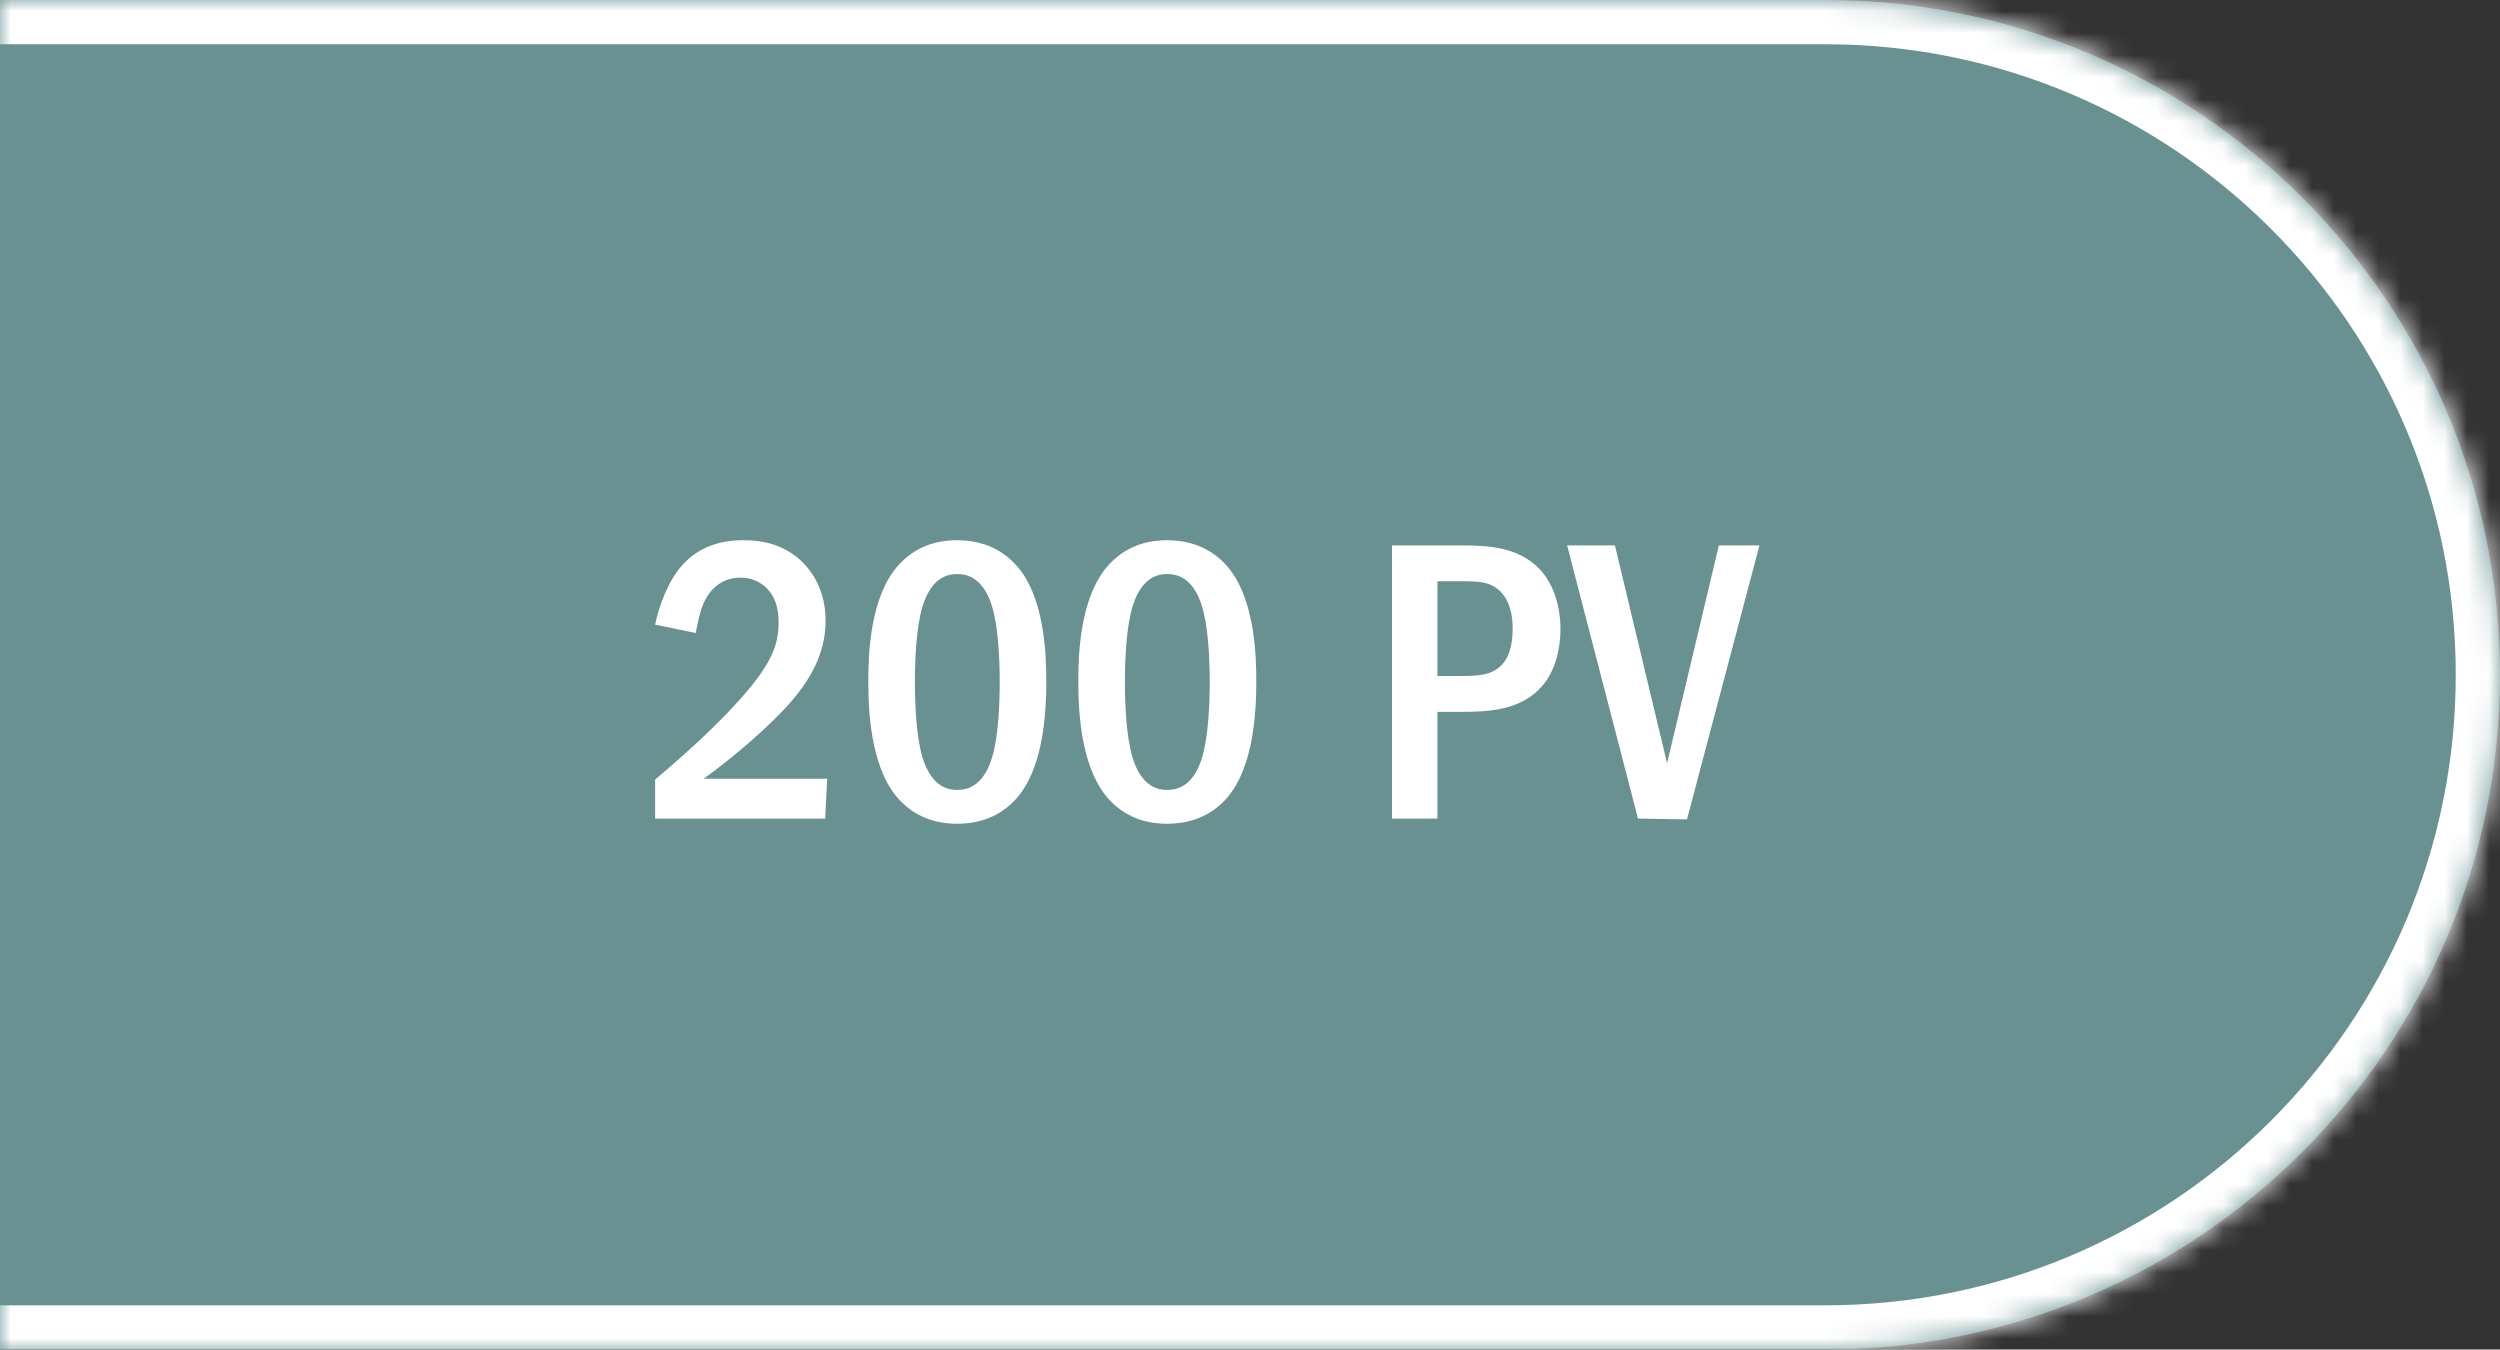
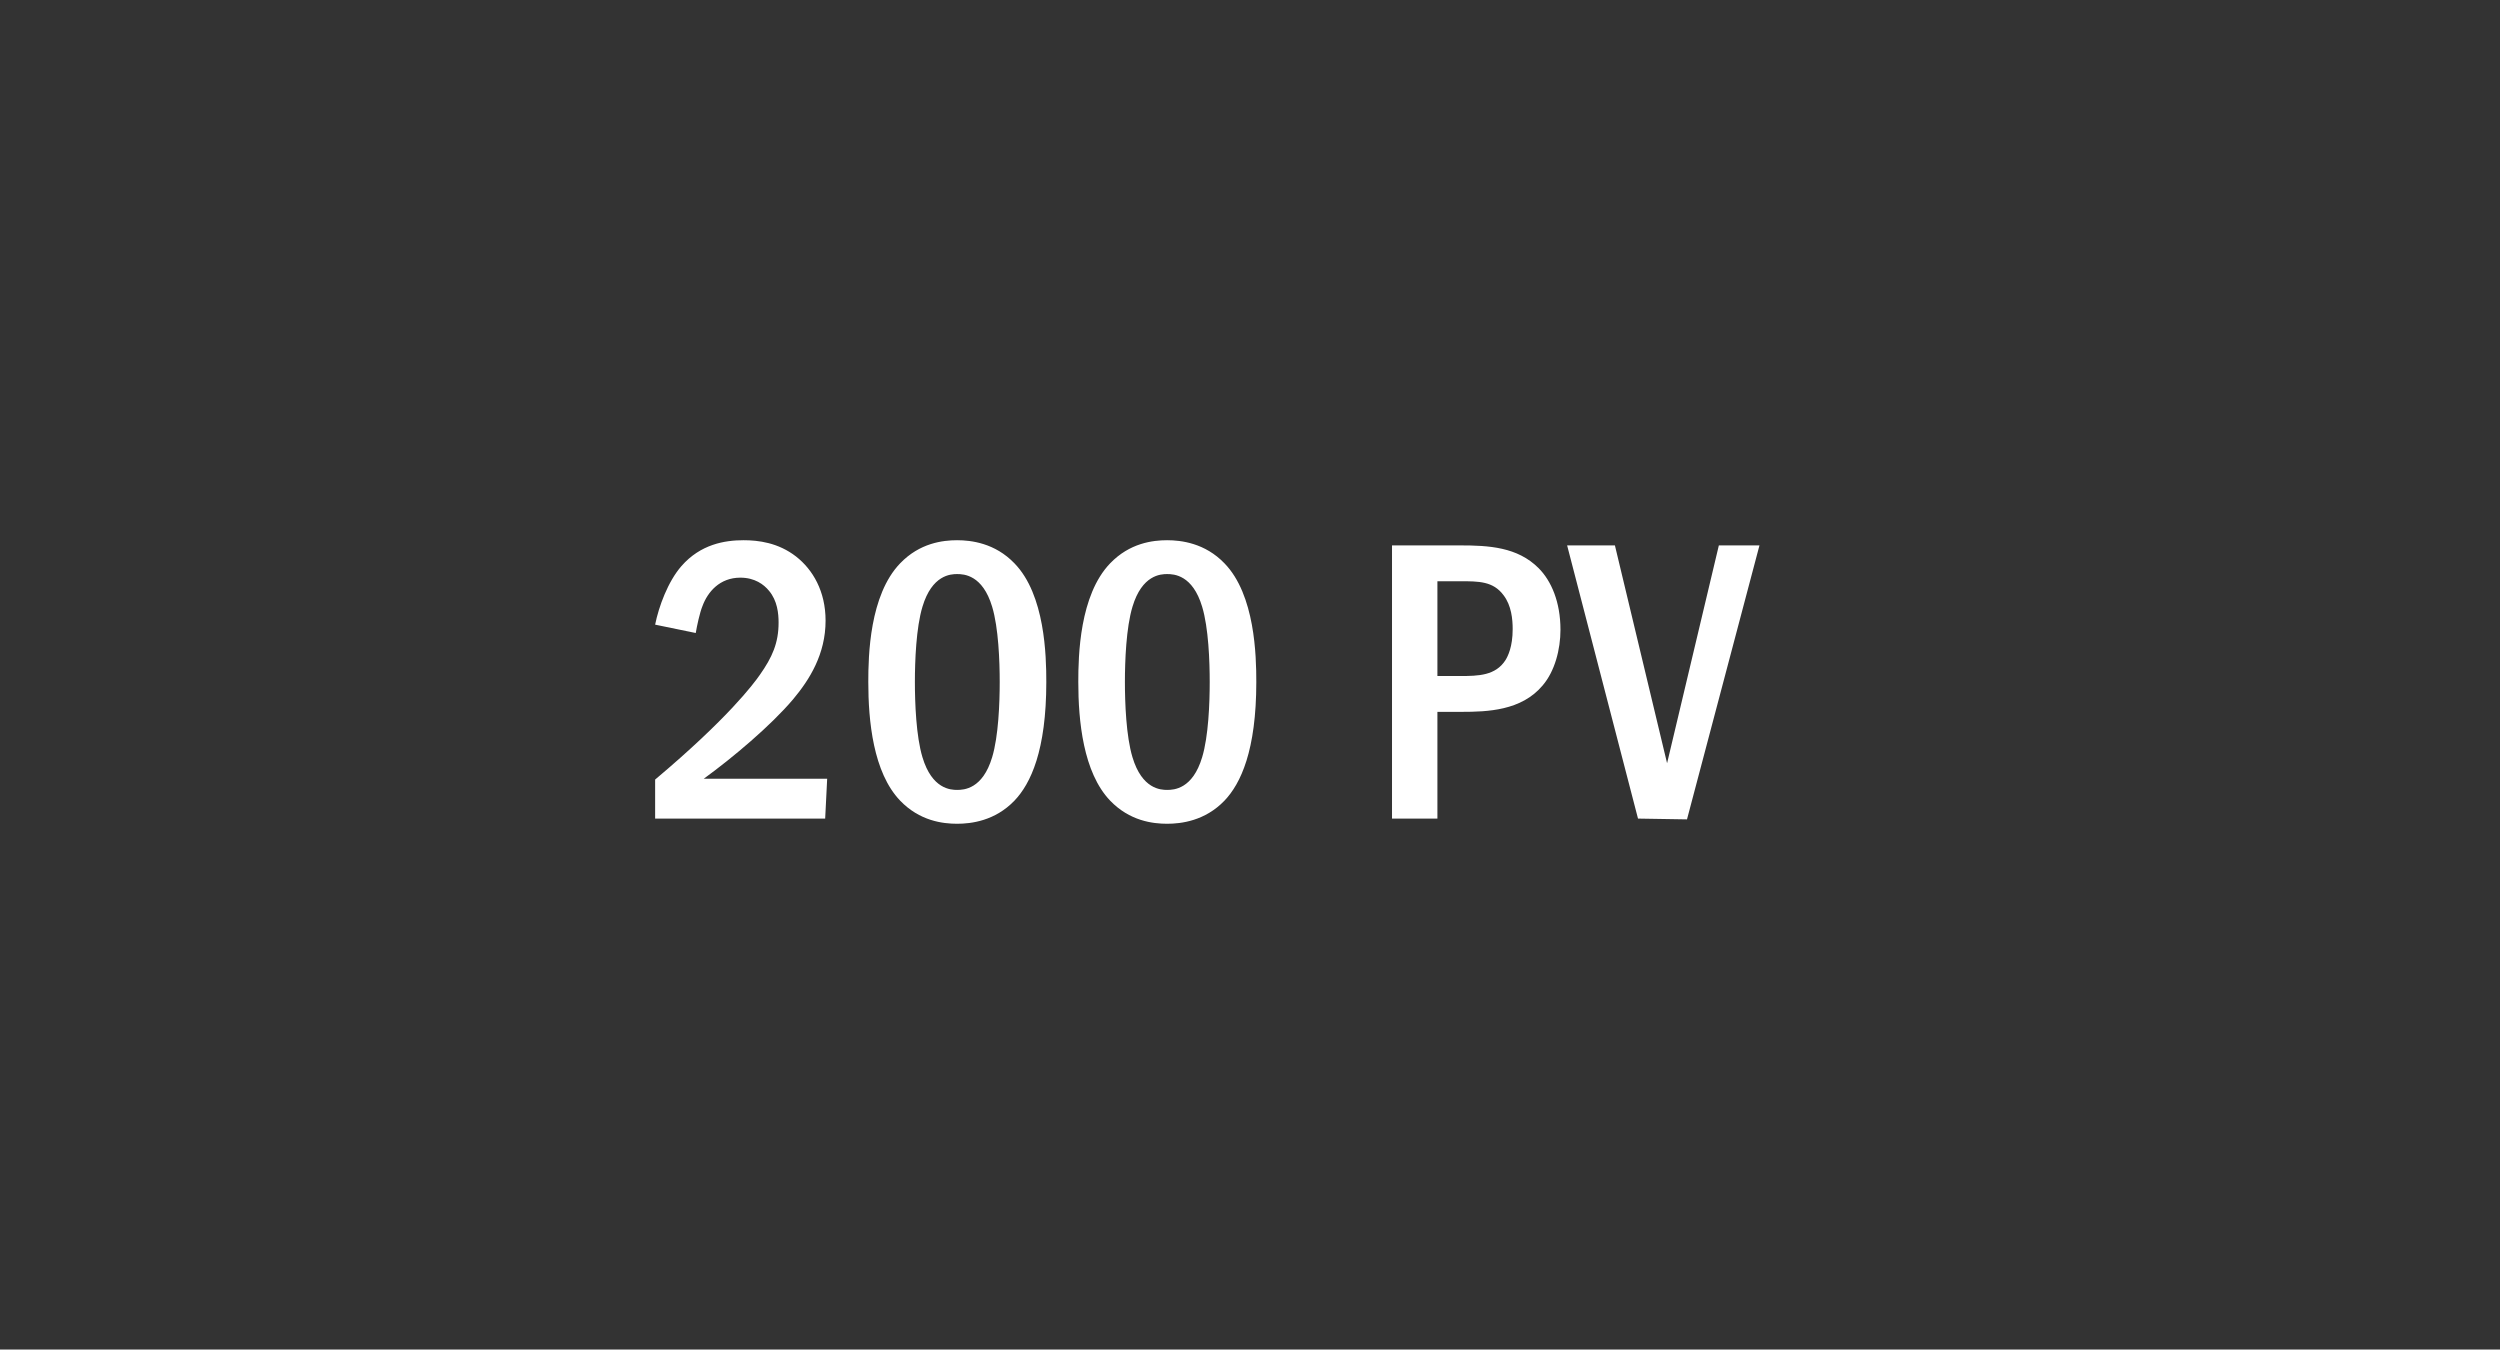
<svg xmlns="http://www.w3.org/2000/svg" width="113" height="61" viewBox="0 0 113 61" fill="none">
  <rect x="0" y="0" width="113" height="61" fill="#333333" stroke="none" />
  <mask id="path-1-inside-1_5518_296" fill="white">
-     <path d="M0 0H82.5C99.345 0 113 13.655 113 30.5C113 47.345 99.345 61 82.5 61H0V0Z" />
-   </mask>
-   <path d="M0 0H82.5C99.345 0 113 13.655 113 30.5C113 47.345 99.345 61 82.5 61H0V0Z" fill="#699191" />
-   <path d="M0 -2H82.5C100.449 -2 115 12.551 115 30.5H111C111 14.76 98.24 2 82.5 2H0V-2ZM115 30.5C115 48.449 100.449 63 82.5 63H0V59H82.5C98.24 59 111 46.24 111 30.5H115ZM0 61V0V61ZM82.5 -2C100.449 -2 115 12.551 115 30.5C115 48.449 100.449 63 82.5 63V59C98.24 59 111 46.24 111 30.5C111 14.76 98.24 2 82.5 2V-2Z" fill="white" mask="url(#path-1-inside-1_5518_296)" />
+     </mask>
  <path d="M31.448 28.612L29.612 28.234C29.774 27.424 30.188 26.29 30.8 25.588C31.664 24.598 32.762 24.418 33.608 24.418C34.274 24.418 35.174 24.526 35.984 25.156C36.74 25.75 37.316 26.722 37.316 28.054C37.316 29.566 36.596 30.718 35.84 31.618C34.832 32.806 33.122 34.246 31.808 35.2H37.388L37.298 37H29.612V35.236C32.906 32.464 34.058 30.916 34.346 30.502C34.904 29.71 35.192 29.062 35.192 28.144C35.192 27.73 35.138 27.154 34.76 26.704C34.526 26.416 34.112 26.11 33.464 26.11C32.528 26.11 31.988 26.758 31.754 27.388C31.628 27.694 31.502 28.288 31.448 28.612ZM43.261 24.418C43.891 24.418 44.971 24.544 45.853 25.462C47.239 26.884 47.293 29.656 47.293 30.826C47.293 33.922 46.591 35.416 45.853 36.19C44.971 37.108 43.891 37.234 43.261 37.234C42.613 37.234 41.569 37.108 40.687 36.19C39.463 34.912 39.247 32.572 39.247 30.826C39.247 29.638 39.301 26.902 40.687 25.462C41.569 24.544 42.613 24.418 43.261 24.418ZM43.261 25.948C42.973 25.948 42.127 25.984 41.695 27.424C41.407 28.378 41.353 29.89 41.353 30.826C41.353 31.762 41.407 33.274 41.695 34.228C42.127 35.668 42.973 35.704 43.261 35.704C43.567 35.704 44.413 35.668 44.845 34.228C45.133 33.274 45.187 31.762 45.187 30.826C45.187 29.89 45.133 28.378 44.845 27.424C44.413 25.984 43.567 25.948 43.261 25.948ZM52.754 24.418C53.383 24.418 54.464 24.544 55.346 25.462C56.731 26.884 56.785 29.656 56.785 30.826C56.785 33.922 56.084 35.416 55.346 36.19C54.464 37.108 53.383 37.234 52.754 37.234C52.105 37.234 51.062 37.108 50.179 36.19C48.956 34.912 48.739 32.572 48.739 30.826C48.739 29.638 48.794 26.902 50.179 25.462C51.062 24.544 52.105 24.418 52.754 24.418ZM52.754 25.948C52.465 25.948 51.62 25.984 51.188 27.424C50.9 28.378 50.846 29.89 50.846 30.826C50.846 31.762 50.9 33.274 51.188 34.228C51.62 35.668 52.465 35.704 52.754 35.704C53.059 35.704 53.906 35.668 54.337 34.228C54.626 33.274 54.679 31.762 54.679 30.826C54.679 29.89 54.626 28.378 54.337 27.424C53.906 25.984 53.059 25.948 52.754 25.948ZM62.919 24.652H65.997C67.293 24.652 68.589 24.724 69.543 25.678C70.119 26.254 70.533 27.208 70.533 28.468C70.533 29.35 70.281 30.34 69.723 30.988C68.769 32.122 67.239 32.176 66.051 32.176H64.971V37H62.919V24.652ZM64.971 26.272V30.556H65.997C66.825 30.556 67.599 30.538 68.049 29.836C68.157 29.656 68.373 29.242 68.373 28.432C68.373 28 68.319 27.37 67.959 26.902C67.491 26.272 66.843 26.272 65.997 26.272H64.971ZM70.834 24.652H72.994L75.352 34.498L77.692 24.652H79.528L76.252 37.036L74.038 37L70.834 24.652Z" fill="white" />
</svg>